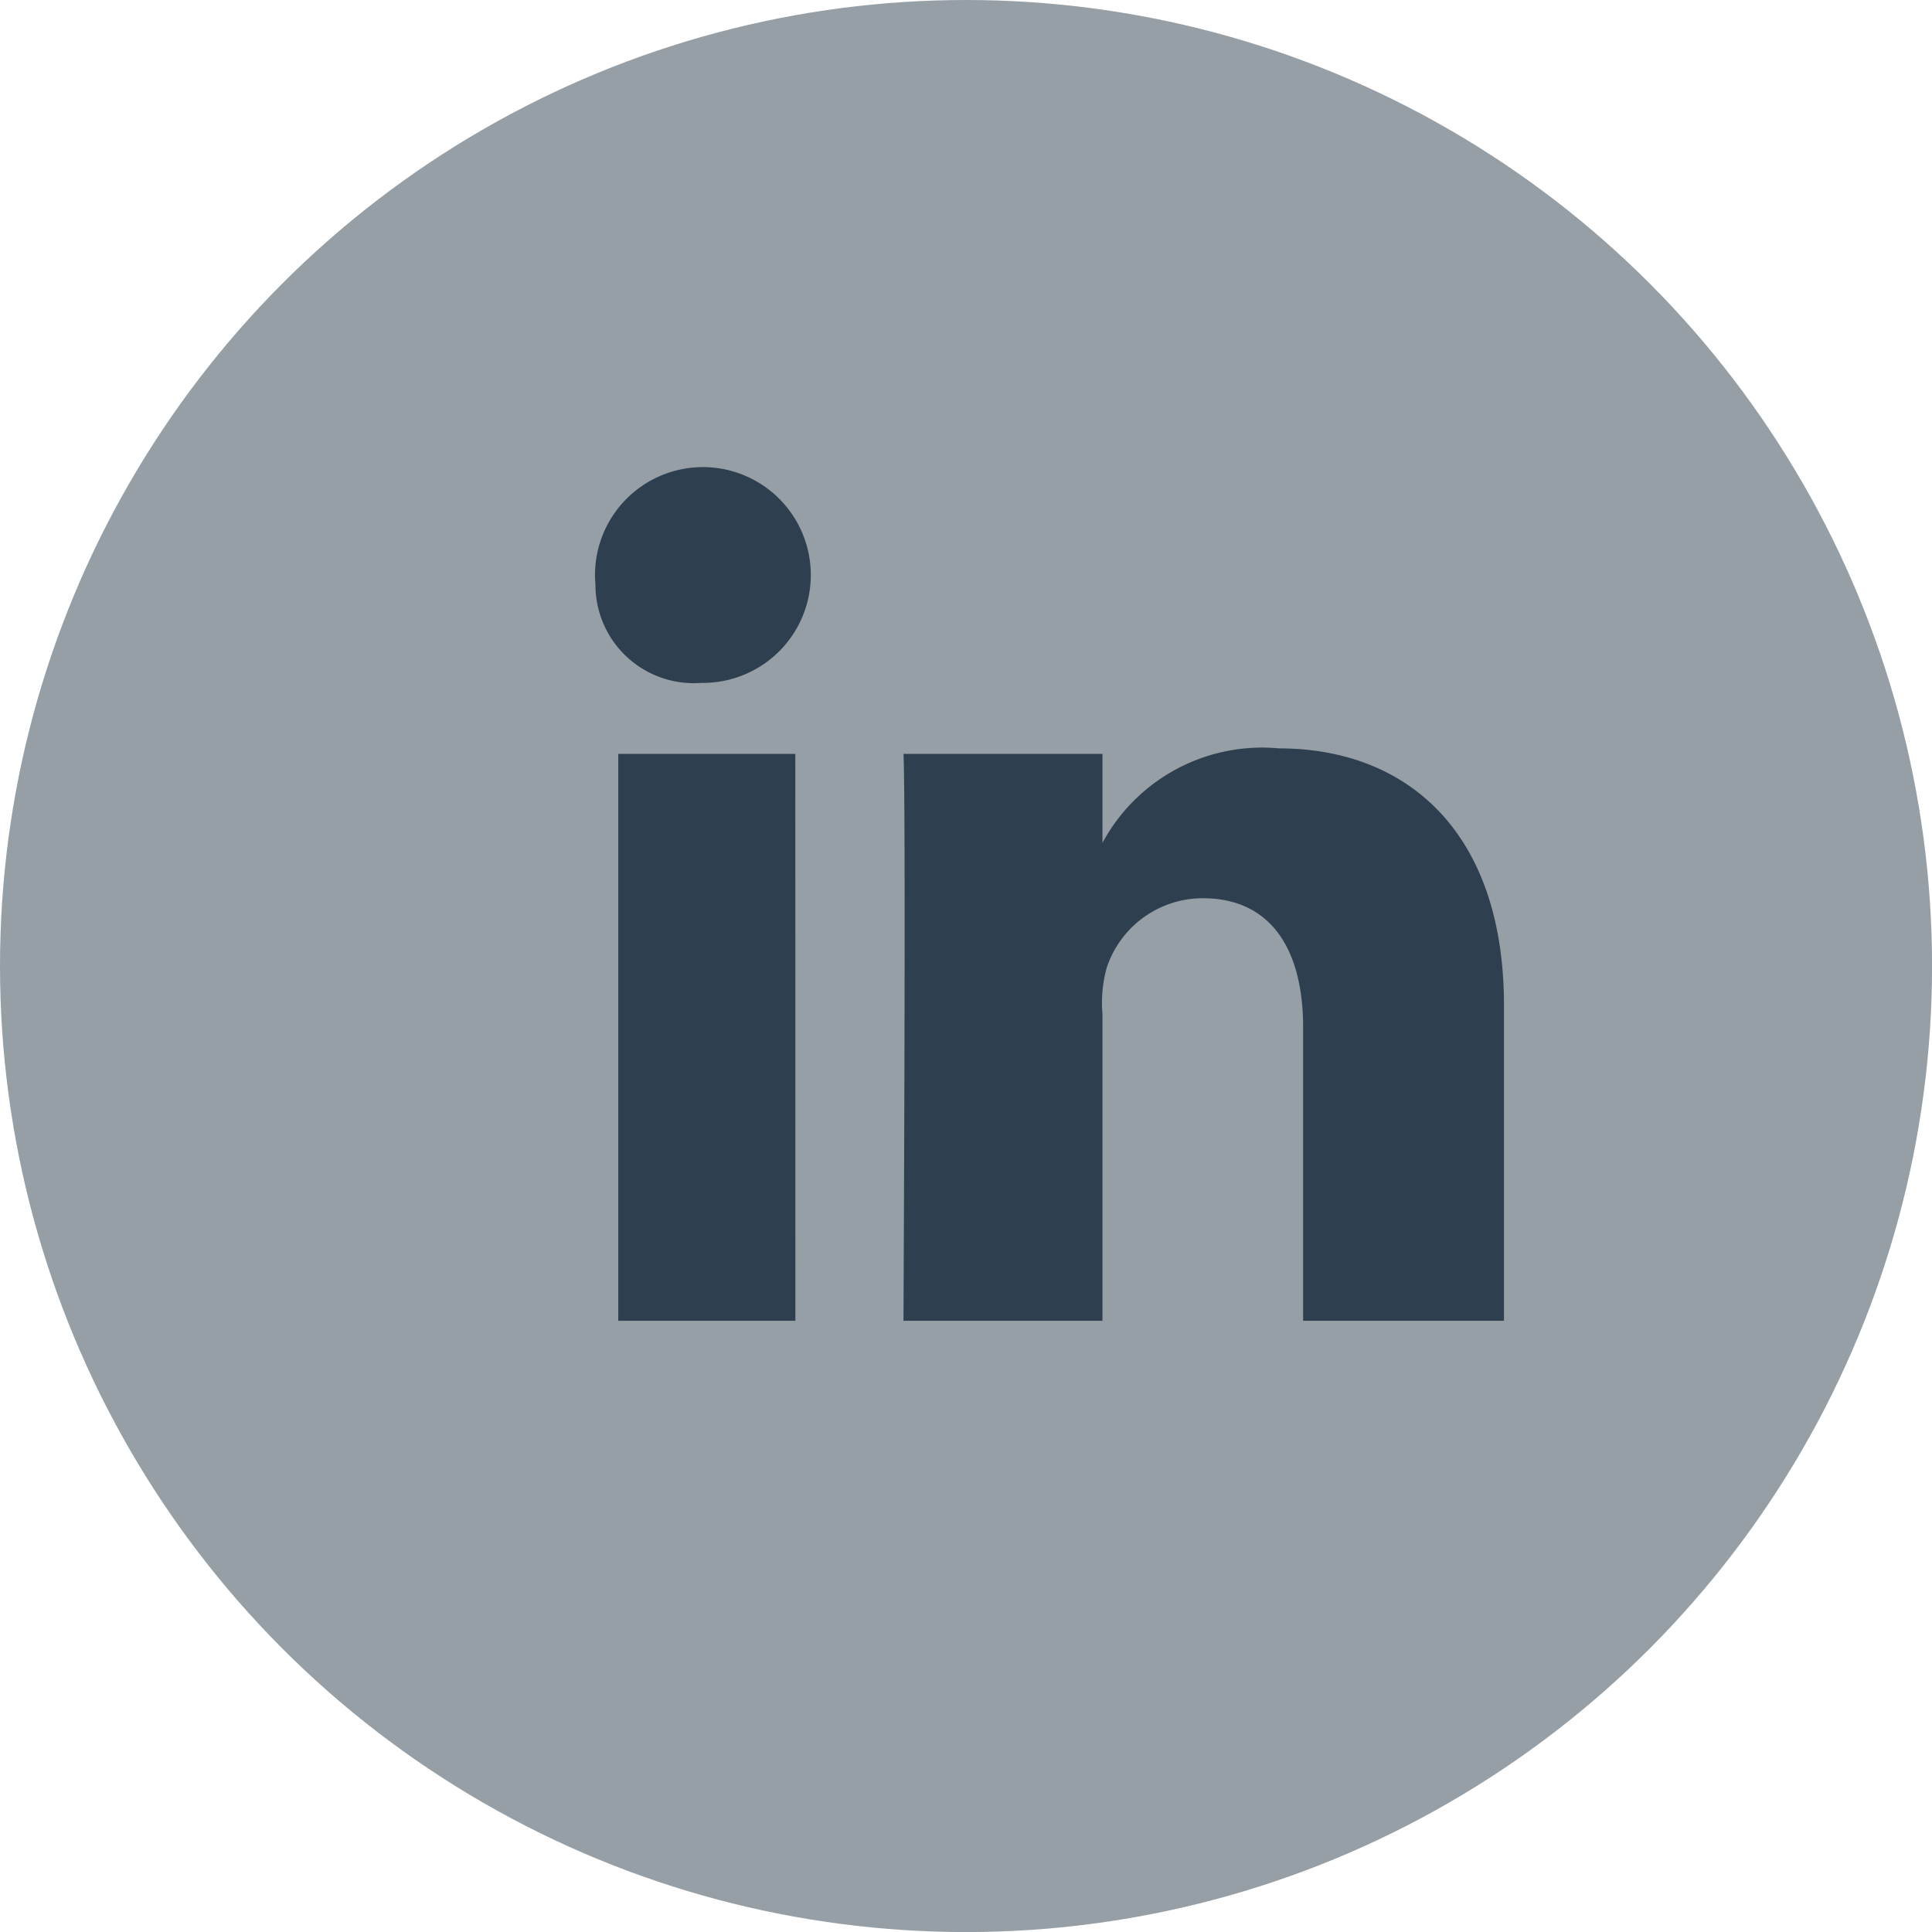
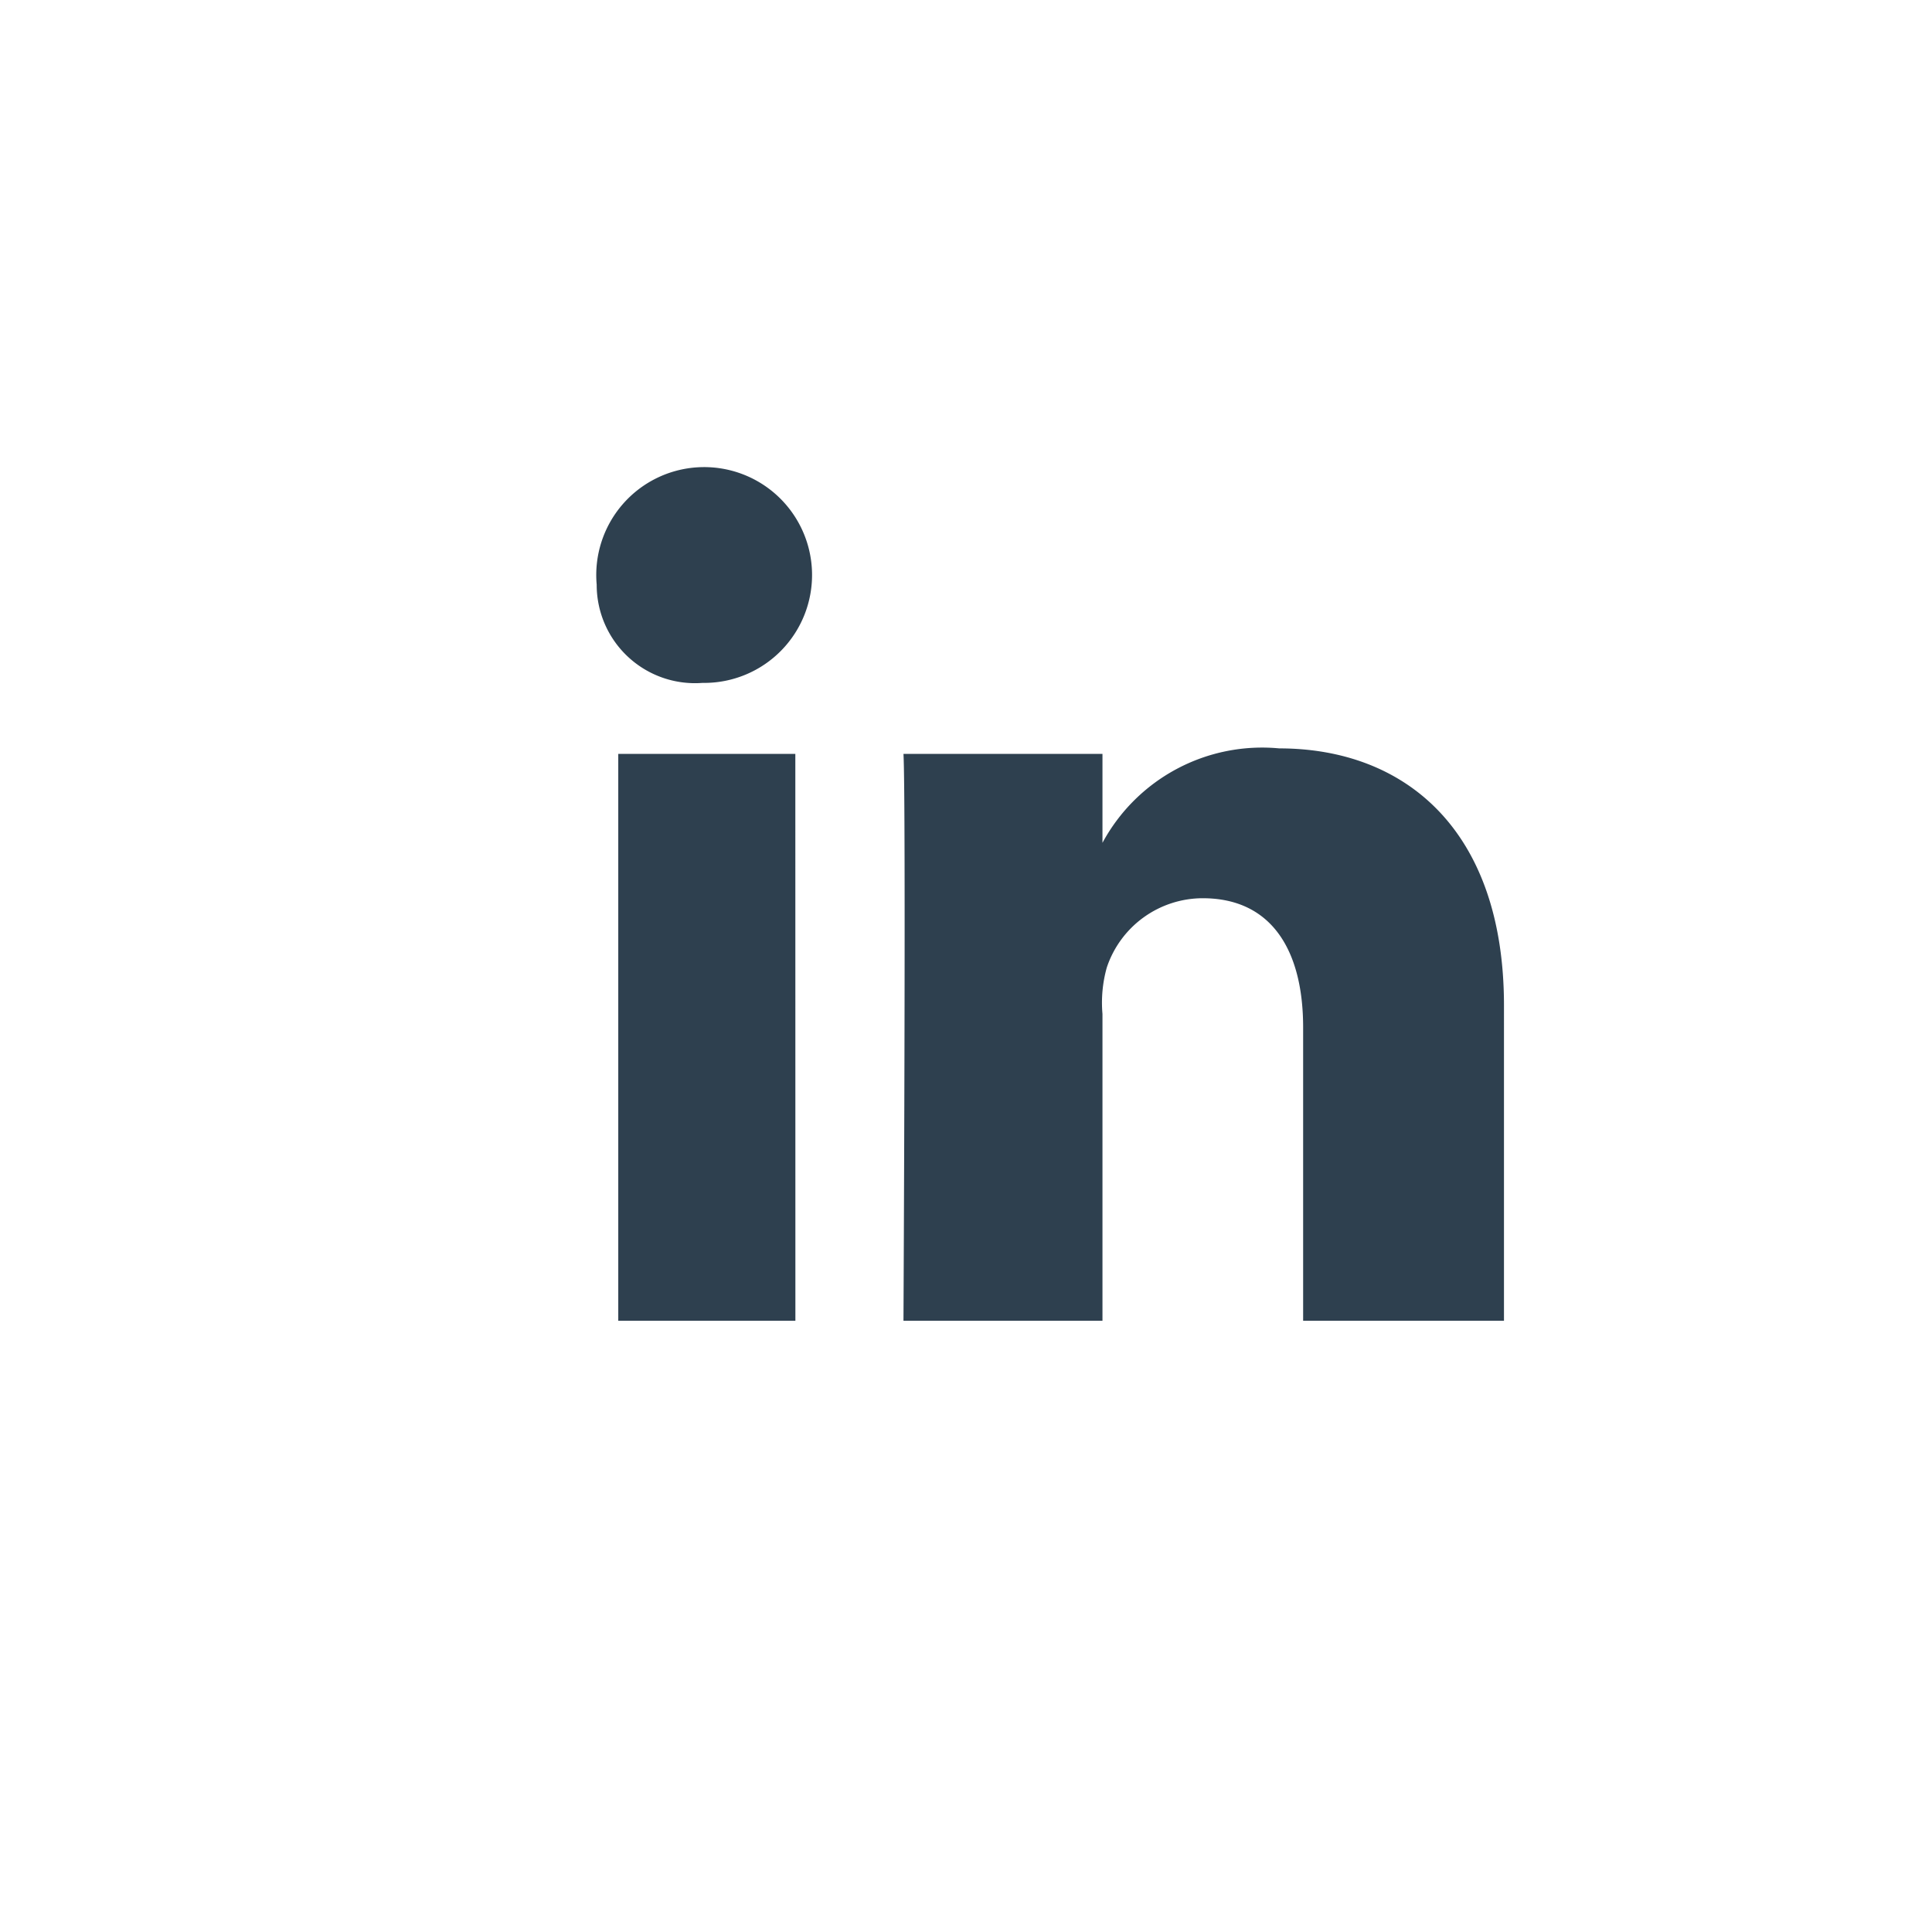
<svg xmlns="http://www.w3.org/2000/svg" id="Component_132_1" data-name="Component 132 – 1" width="32.427" height="32.427" viewBox="0 0 32.427 32.427">
-   <circle id="Ellipse_19" data-name="Ellipse 19" cx="16.214" cy="16.214" r="16.214" fill="#969fa6" />
-   <path id="Path_744" data-name="Path 744" d="M314.993,653.663H312.02v-9.515h2.972Zm-1.562-10.706h-.021a1.65,1.65,0,0,1-1.773-1.648,1.811,1.811,0,1,1,1.794,1.648Zm13.455,10.706h-3.371v-4.924c0-1.289-.526-2.168-1.686-2.168a1.7,1.7,0,0,0-1.61,1.165,2.188,2.188,0,0,0-.072.777v5.15h-3.34s.044-8.723,0-9.515h3.34v1.493a3.046,3.046,0,0,1,2.967-1.585c2.112,0,3.772,1.369,3.772,4.316Z" transform="translate(-301.643 -631.495)" fill="#2e404f" />
+   <path id="Path_744" data-name="Path 744" d="M314.993,653.663H312.02v-9.515h2.972Zm-1.562-10.706a1.65,1.65,0,0,1-1.773-1.648,1.811,1.811,0,1,1,1.794,1.648Zm13.455,10.706h-3.371v-4.924c0-1.289-.526-2.168-1.686-2.168a1.7,1.7,0,0,0-1.61,1.165,2.188,2.188,0,0,0-.072.777v5.15h-3.34s.044-8.723,0-9.515h3.34v1.493a3.046,3.046,0,0,1,2.967-1.585c2.112,0,3.772,1.369,3.772,4.316Z" transform="translate(-301.643 -631.495)" fill="#2e404f" />
</svg>